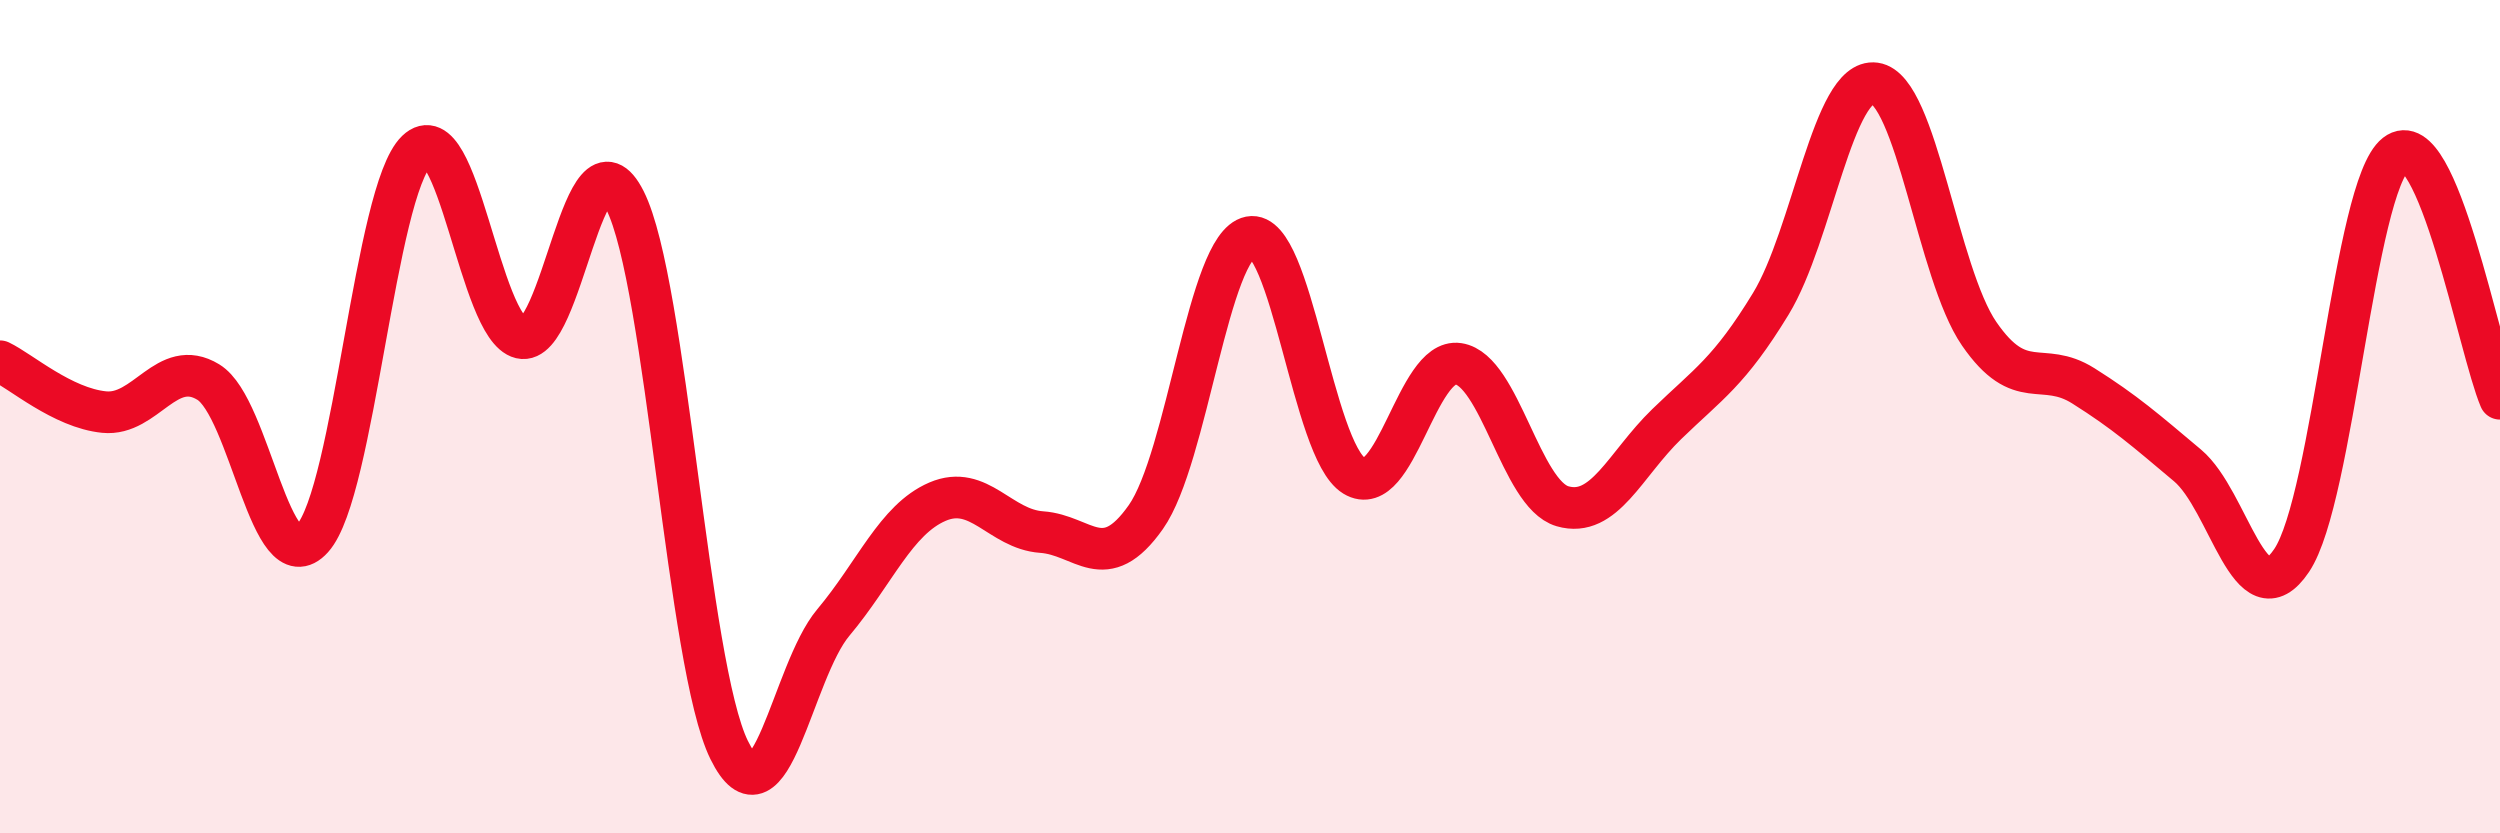
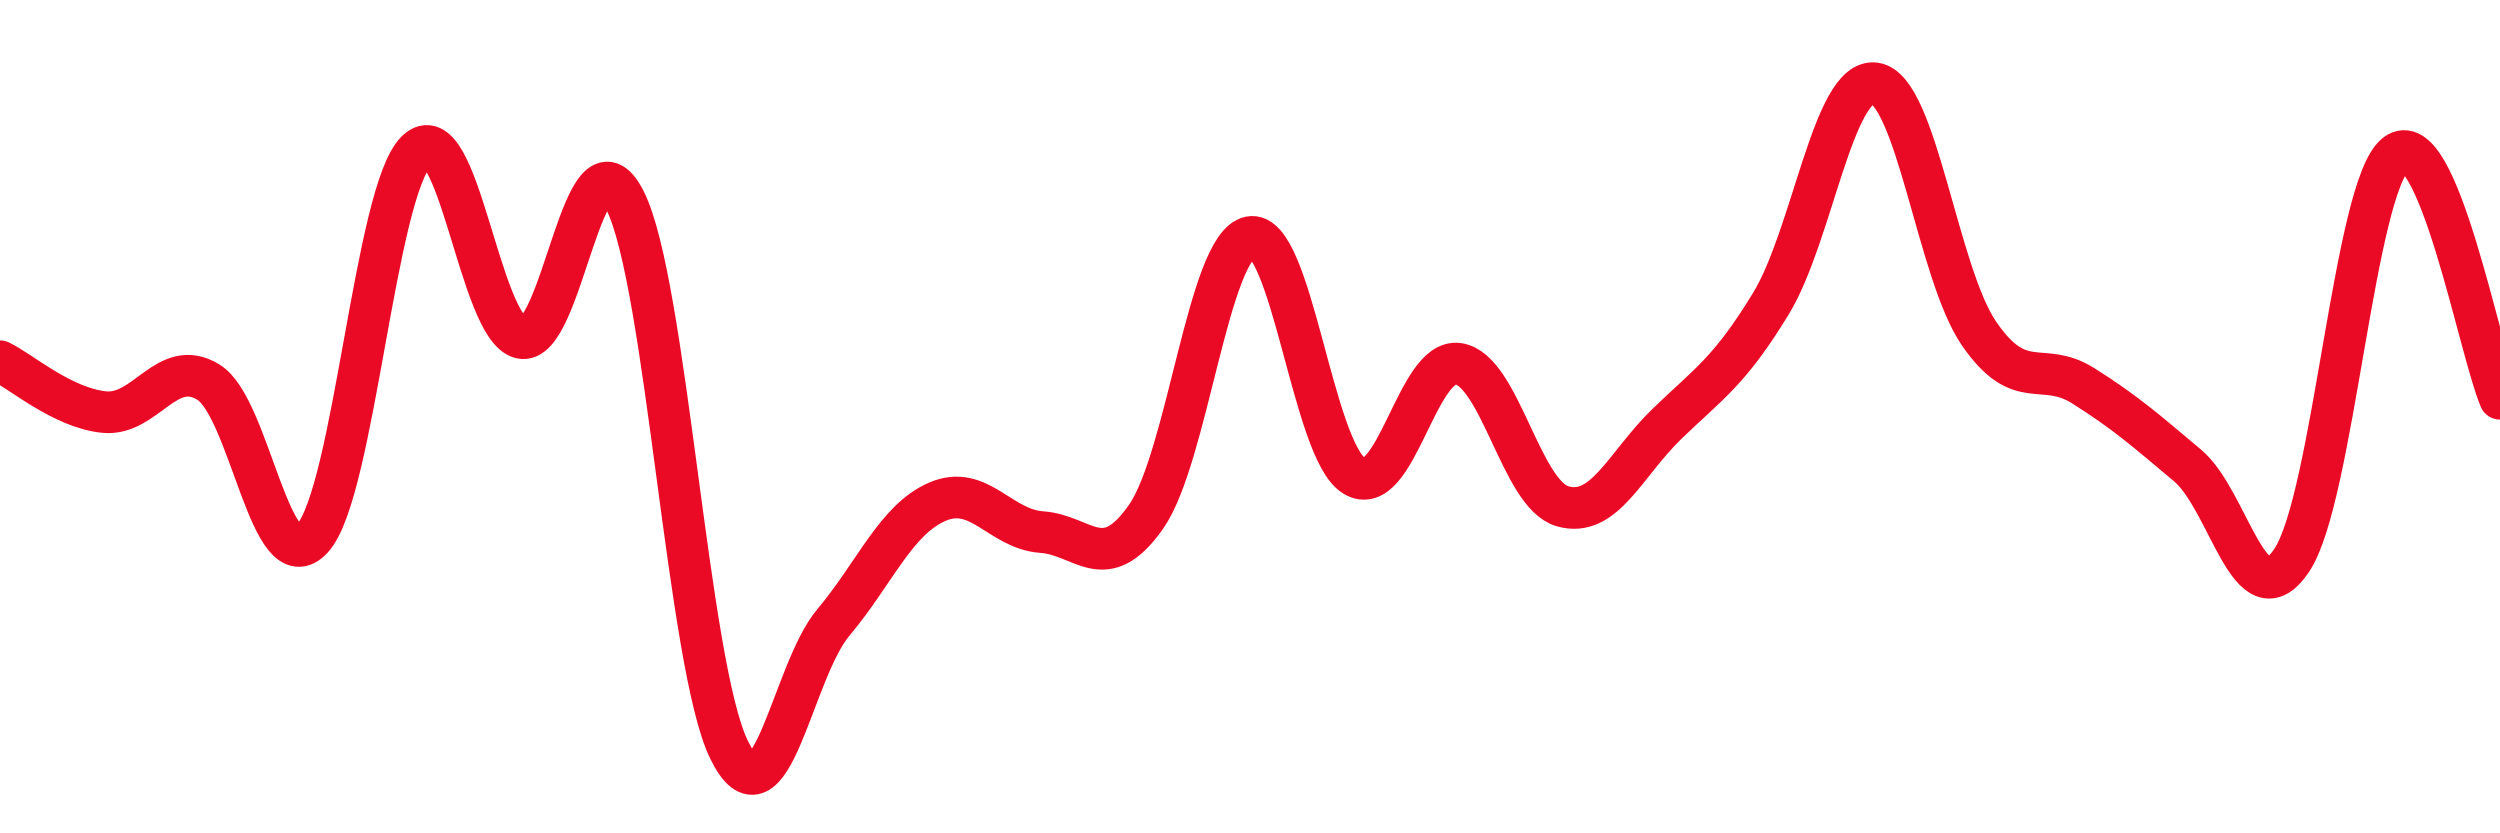
<svg xmlns="http://www.w3.org/2000/svg" width="60" height="20" viewBox="0 0 60 20">
-   <path d="M 0,8.67 C 0.5,8.91 1.5,9.79 2.5,9.89 C 3.5,9.99 4,8.56 5,9.17 C 6,9.78 6.5,14.03 7.5,12.92 C 8.5,11.81 9,4.58 10,3.62 C 11,2.66 11.5,7.87 12.5,8.11 C 13.5,8.35 14,2.83 15,4.81 C 16,6.79 16.5,15.97 17.5,18 C 18.5,20.03 19,16.13 20,14.94 C 21,13.75 21.5,12.47 22.5,12.04 C 23.5,11.61 24,12.7 25,12.77 C 26,12.84 26.5,13.83 27.5,12.41 C 28.5,10.99 29,5.89 30,5.69 C 31,5.49 31.5,10.81 32.5,11.42 C 33.5,12.03 34,8.58 35,8.73 C 36,8.88 36.5,11.86 37.5,12.15 C 38.5,12.44 39,11.15 40,10.18 C 41,9.21 41.5,8.93 42.5,7.29 C 43.5,5.65 44,1.86 45,2 C 46,2.14 46.5,6.56 47.5,8.01 C 48.5,9.46 49,8.63 50,9.26 C 51,9.89 51.5,10.33 52.5,11.17 C 53.5,12.01 54,14.94 55,13.45 C 56,11.96 56.5,4.48 57.5,3.7 C 58.5,2.92 59.5,8.4 60,9.57L60 20L0 20Z" fill="#EB0A25" opacity="0.1" stroke-linecap="round" stroke-linejoin="round" />
  <path d="M 0,8.67 C 0.5,8.91 1.5,9.79 2.5,9.89 C 3.5,9.99 4,8.56 5,9.17 C 6,9.78 6.5,14.03 7.5,12.92 C 8.5,11.81 9,4.58 10,3.62 C 11,2.66 11.5,7.87 12.5,8.11 C 13.5,8.35 14,2.83 15,4.81 C 16,6.79 16.5,15.97 17.5,18 C 18.5,20.03 19,16.13 20,14.94 C 21,13.75 21.5,12.47 22.5,12.04 C 23.5,11.61 24,12.7 25,12.77 C 26,12.84 26.5,13.83 27.5,12.41 C 28.5,10.99 29,5.89 30,5.69 C 31,5.49 31.5,10.81 32.5,11.42 C 33.5,12.03 34,8.58 35,8.73 C 36,8.88 36.5,11.86 37.5,12.15 C 38.5,12.44 39,11.15 40,10.18 C 41,9.21 41.5,8.93 42.5,7.29 C 43.5,5.65 44,1.86 45,2 C 46,2.14 46.5,6.56 47.5,8.01 C 48.5,9.46 49,8.63 50,9.26 C 51,9.89 51.5,10.33 52.5,11.17 C 53.5,12.01 54,14.94 55,13.45 C 56,11.96 56.5,4.48 57.5,3.7 C 58.5,2.92 59.5,8.4 60,9.57" stroke="#EB0A25" stroke-width="1" fill="none" stroke-linecap="round" stroke-linejoin="round" />
</svg>